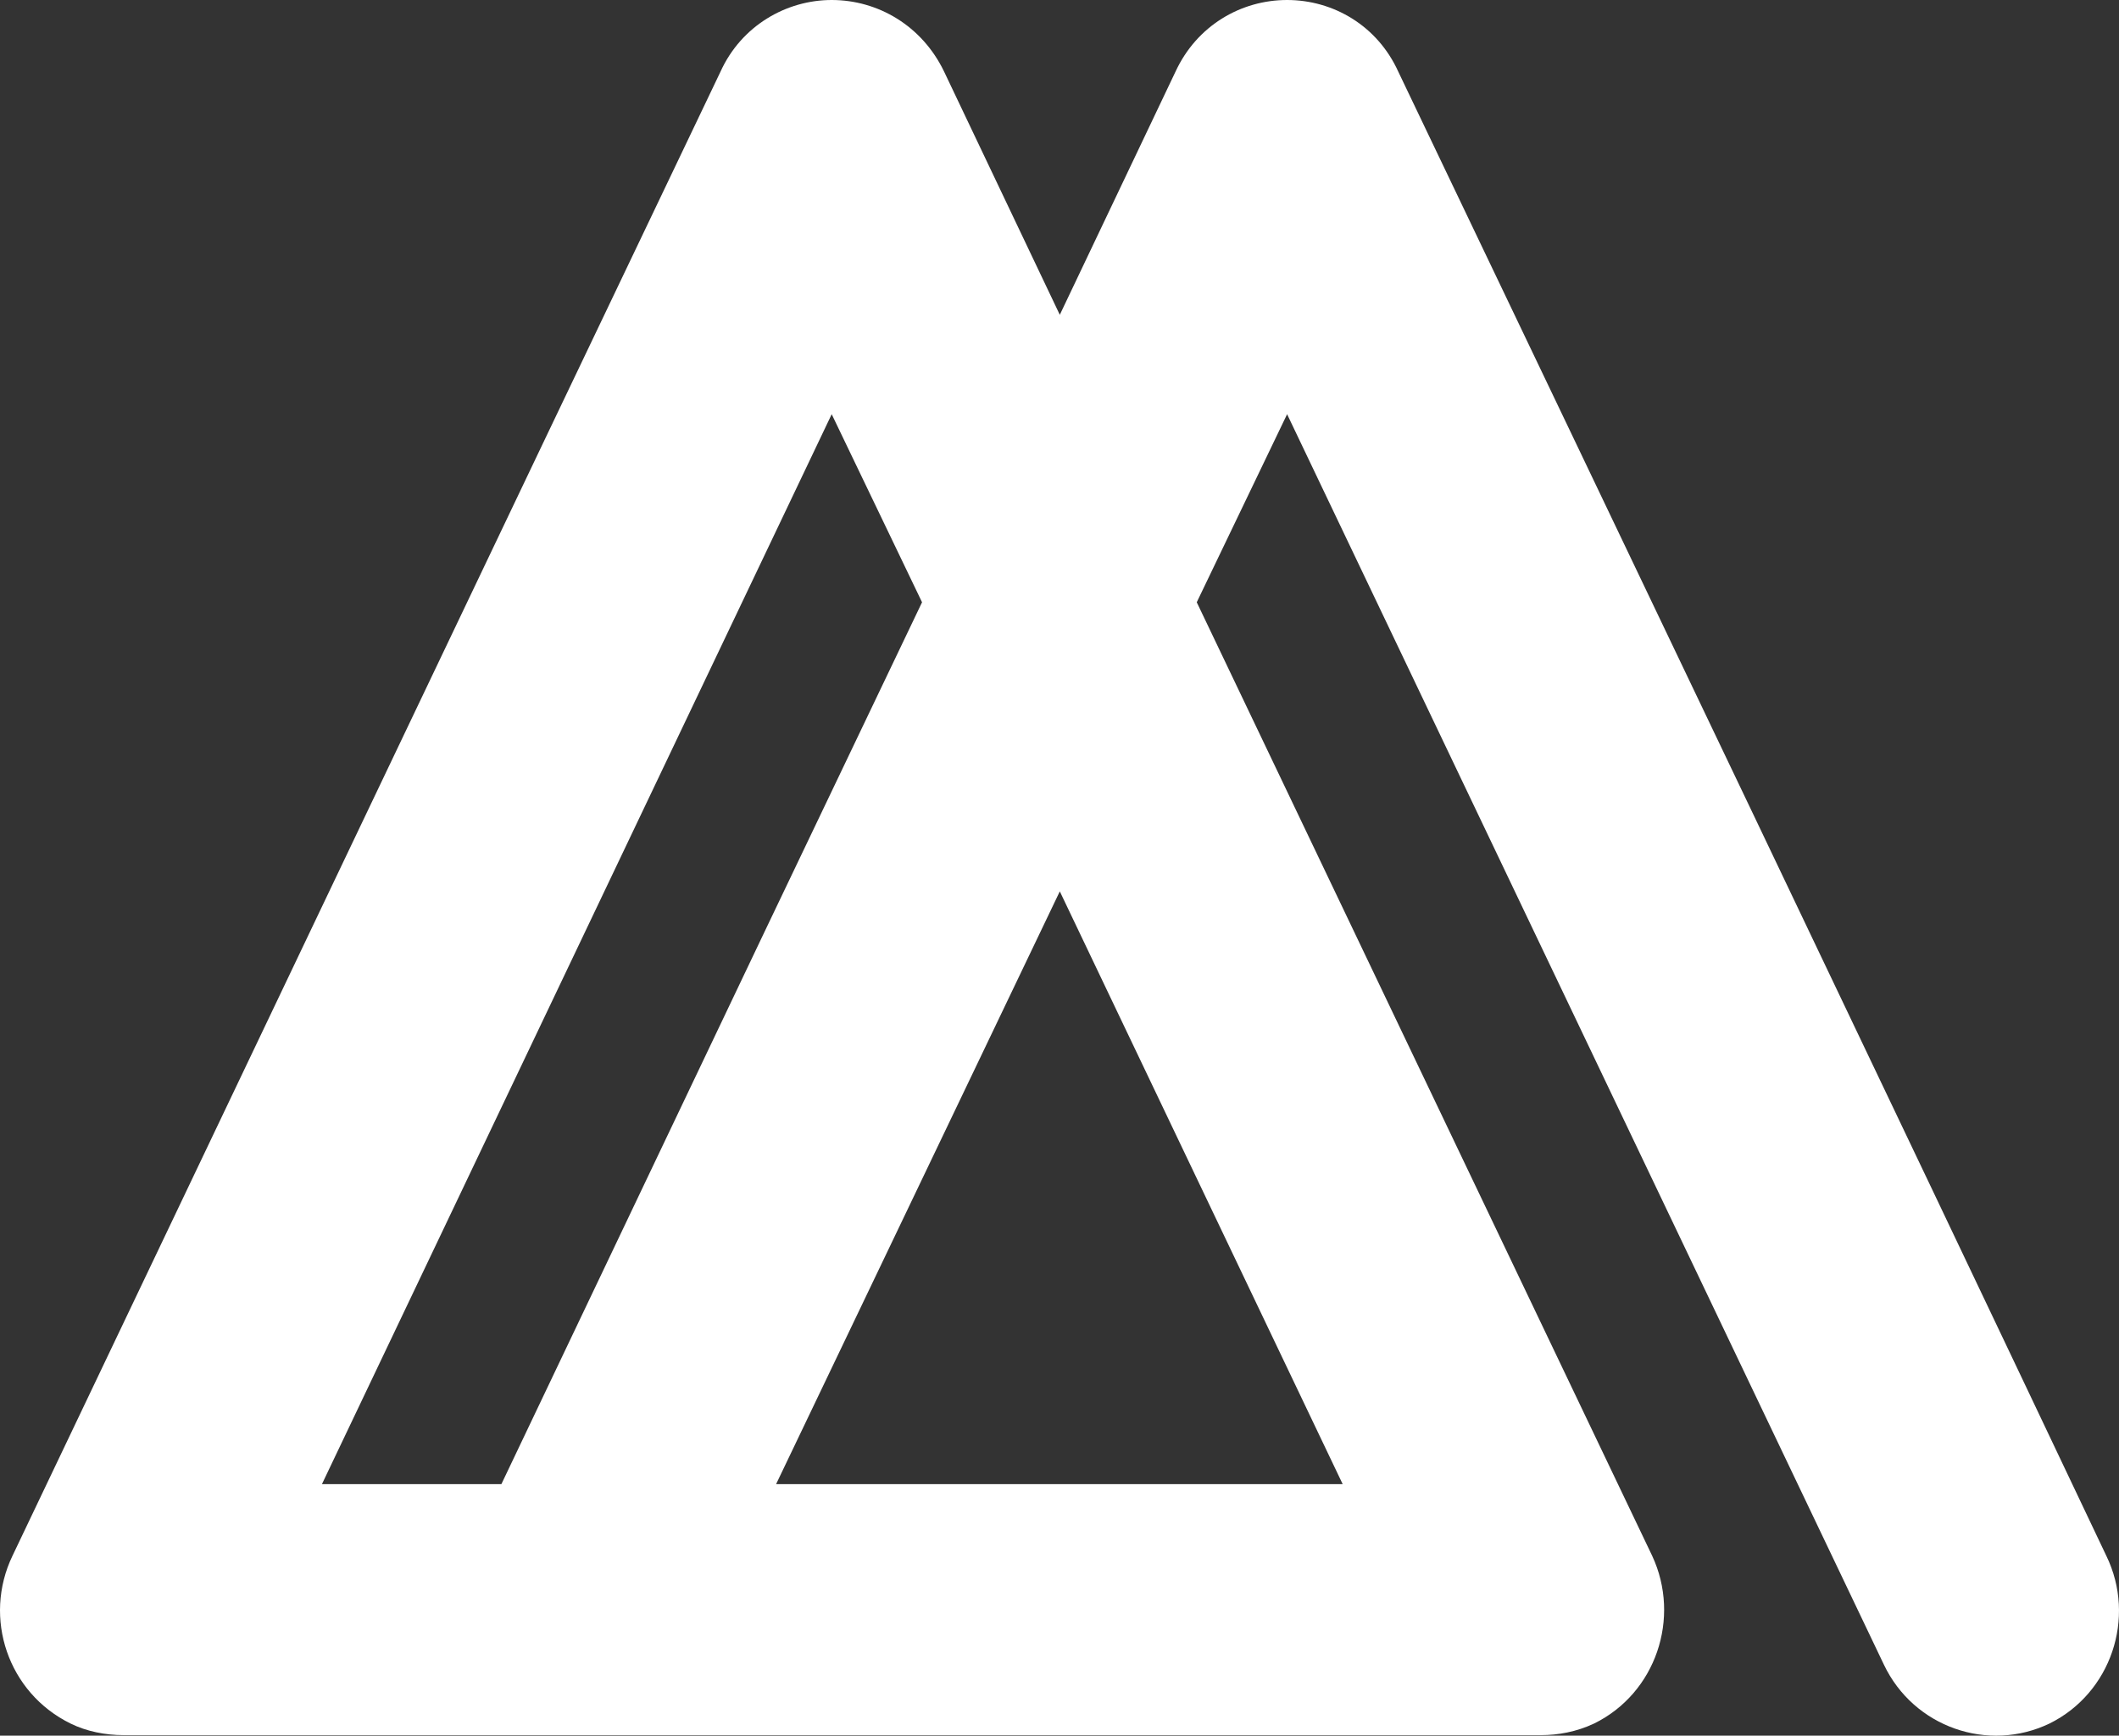
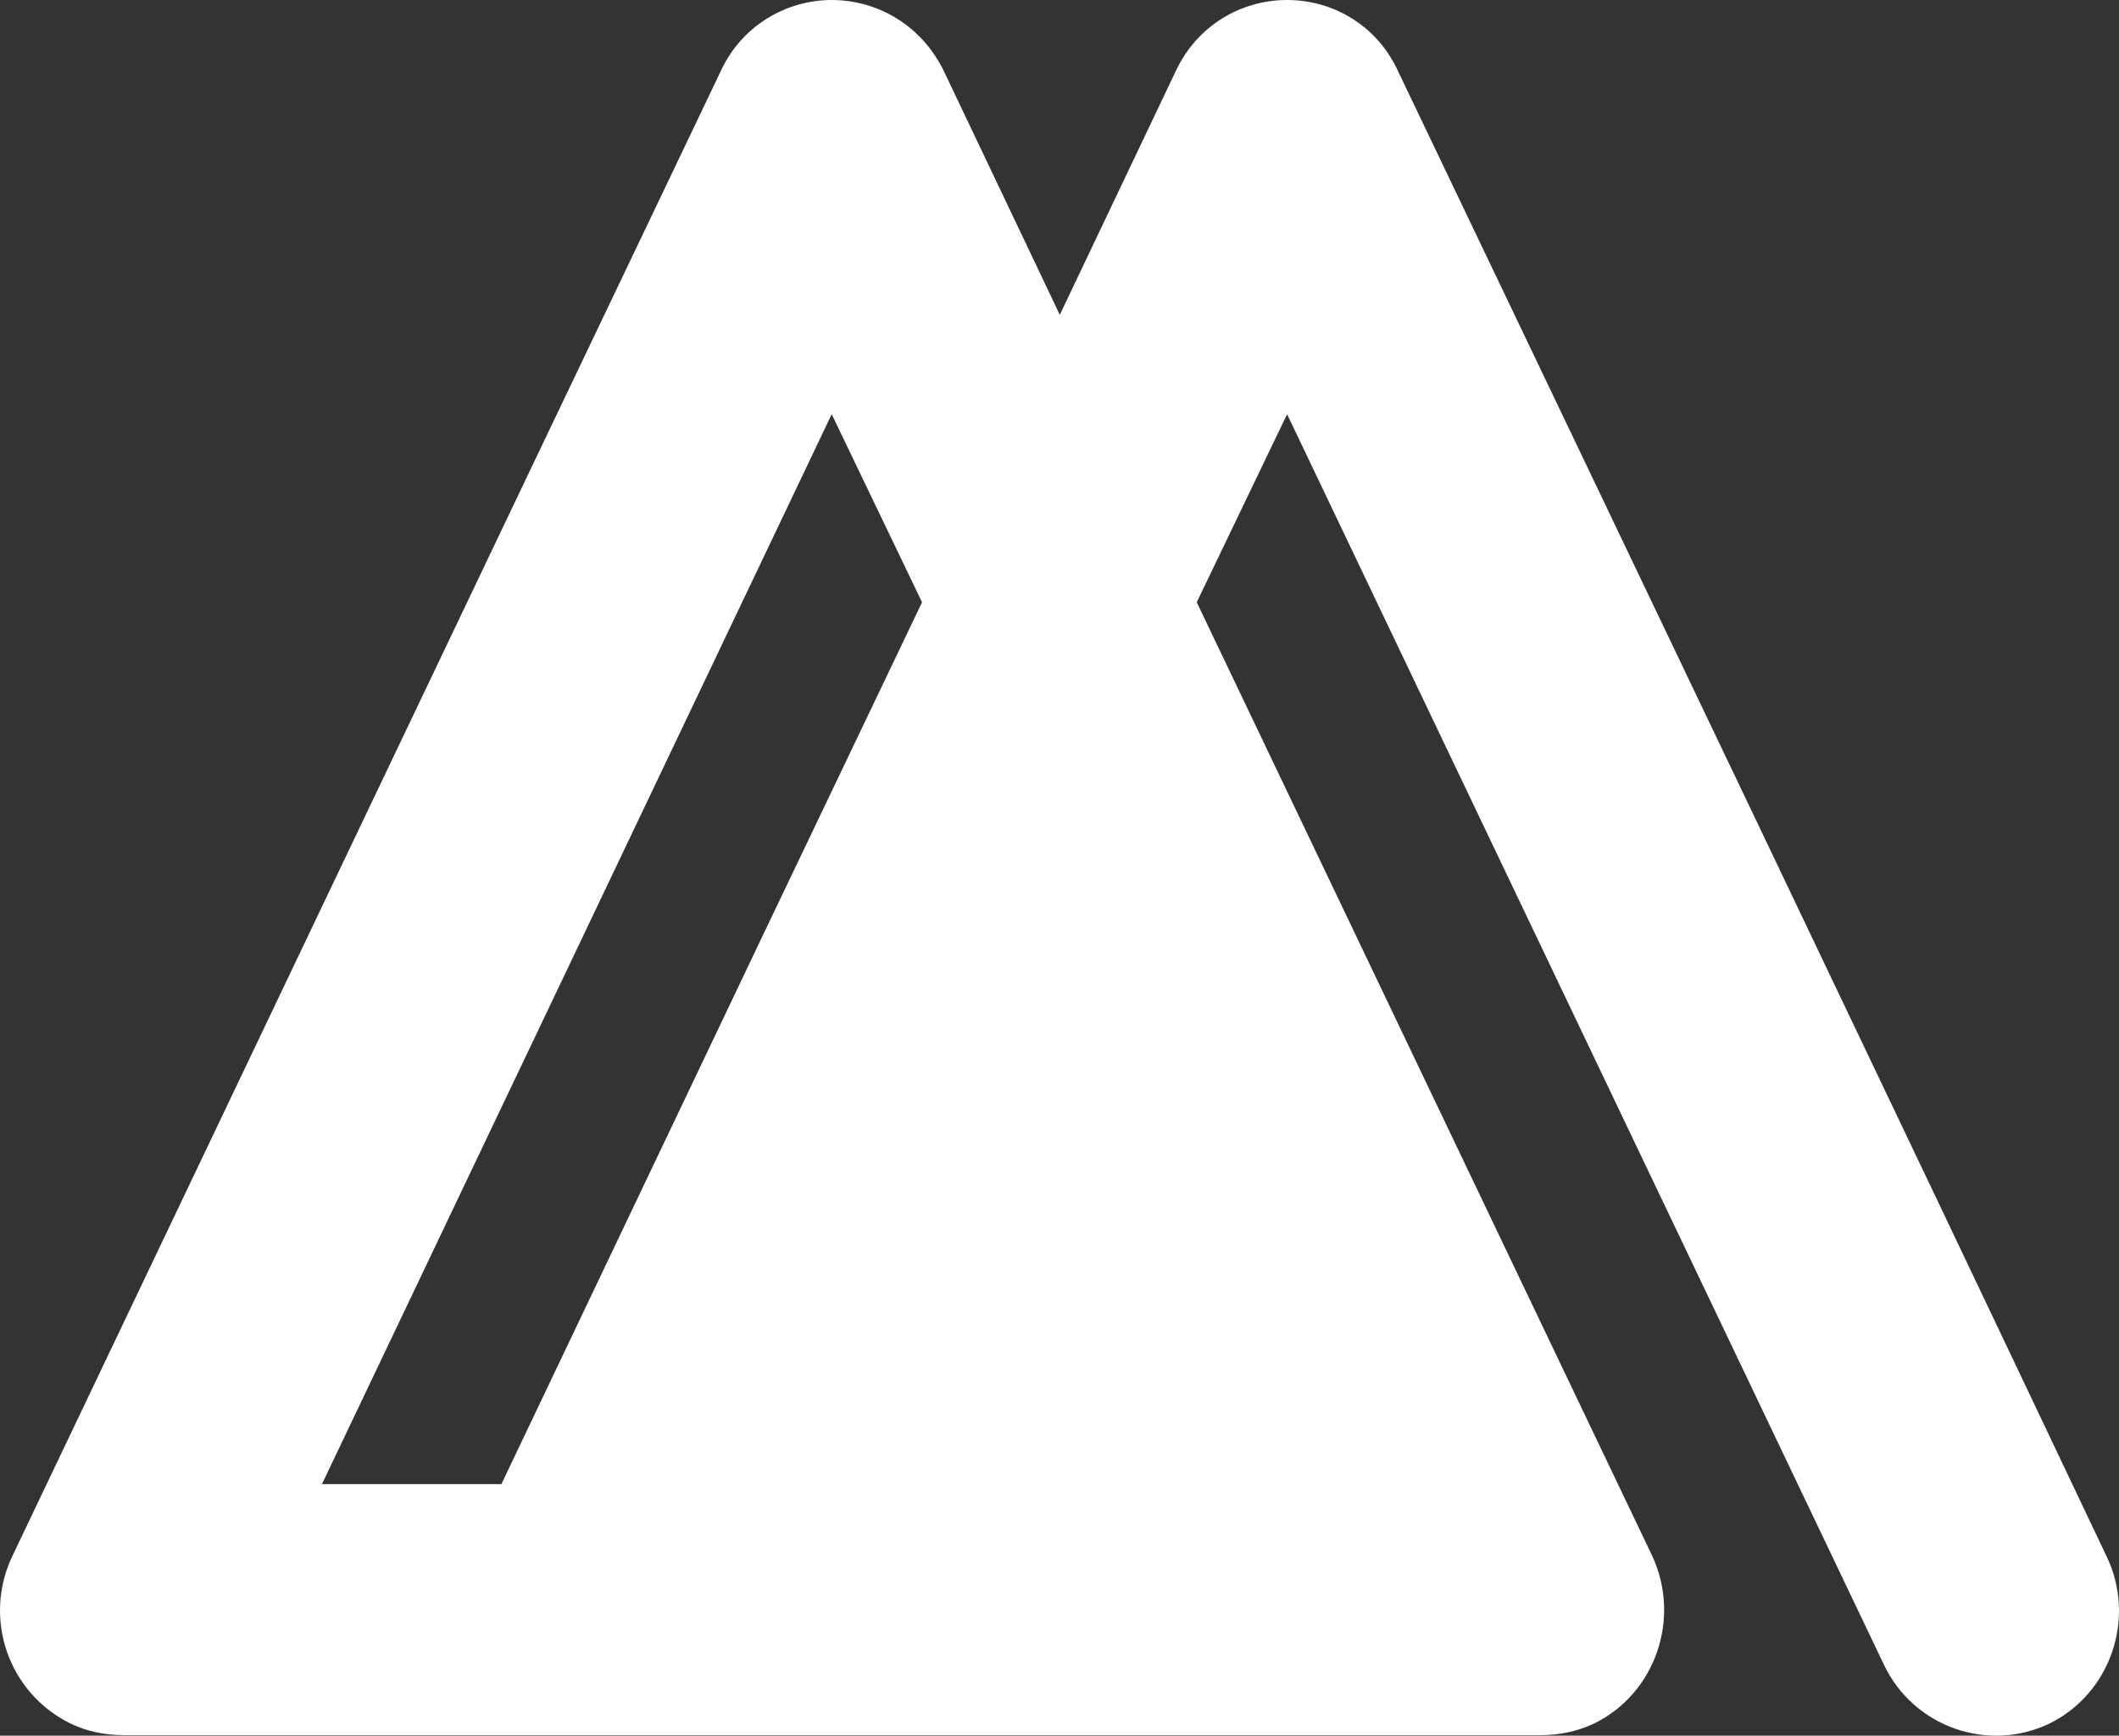
<svg xmlns="http://www.w3.org/2000/svg" width="105" height="86" viewBox="0 0 105 86" fill="none">
  <rect x="0" y="0" width="105" height="86" fill="#333333" stroke="none" />
-   <path fill-rule="evenodd" clip-rule="evenodd" d="M81.867 77.086C83.305 80.165 82.049 83.9 78.99 85.398C78.119 85.809 77.207 85.973 76.357 85.973H6.128C5.217 85.973 4.285 85.788 3.495 85.398C0.396 83.879 -0.86 80.165 0.619 77.086C12.327 52.54 23.994 28.035 35.702 3.551C36.736 1.272 38.964 0 41.212 0C43.501 0 45.689 1.272 46.783 3.551L52.515 15.598L58.248 3.551C59.301 1.272 61.489 0 63.778 0C66.067 0 68.254 1.272 69.287 3.551C80.995 28.035 92.724 52.54 104.371 77.086C105.87 80.165 104.594 83.9 101.556 85.398C98.517 86.855 94.831 85.583 93.352 82.484L63.778 20.523L59.301 29.841L81.867 77.086ZM52.515 44.166L38.457 73.536H66.532L52.515 44.166ZM24.845 73.536L37.87 46.198L45.689 29.841L41.212 20.523L15.953 73.536H24.845Z" fill="white" />
+   <path fill-rule="evenodd" clip-rule="evenodd" d="M81.867 77.086C83.305 80.165 82.049 83.9 78.99 85.398C78.119 85.809 77.207 85.973 76.357 85.973H6.128C5.217 85.973 4.285 85.788 3.495 85.398C0.396 83.879 -0.86 80.165 0.619 77.086C12.327 52.54 23.994 28.035 35.702 3.551C36.736 1.272 38.964 0 41.212 0C43.501 0 45.689 1.272 46.783 3.551L52.515 15.598L58.248 3.551C59.301 1.272 61.489 0 63.778 0C66.067 0 68.254 1.272 69.287 3.551C80.995 28.035 92.724 52.54 104.371 77.086C105.87 80.165 104.594 83.9 101.556 85.398C98.517 86.855 94.831 85.583 93.352 82.484L63.778 20.523L59.301 29.841L81.867 77.086ZM52.515 44.166L38.457 73.536L52.515 44.166ZM24.845 73.536L37.87 46.198L45.689 29.841L41.212 20.523L15.953 73.536H24.845Z" fill="white" />
</svg>